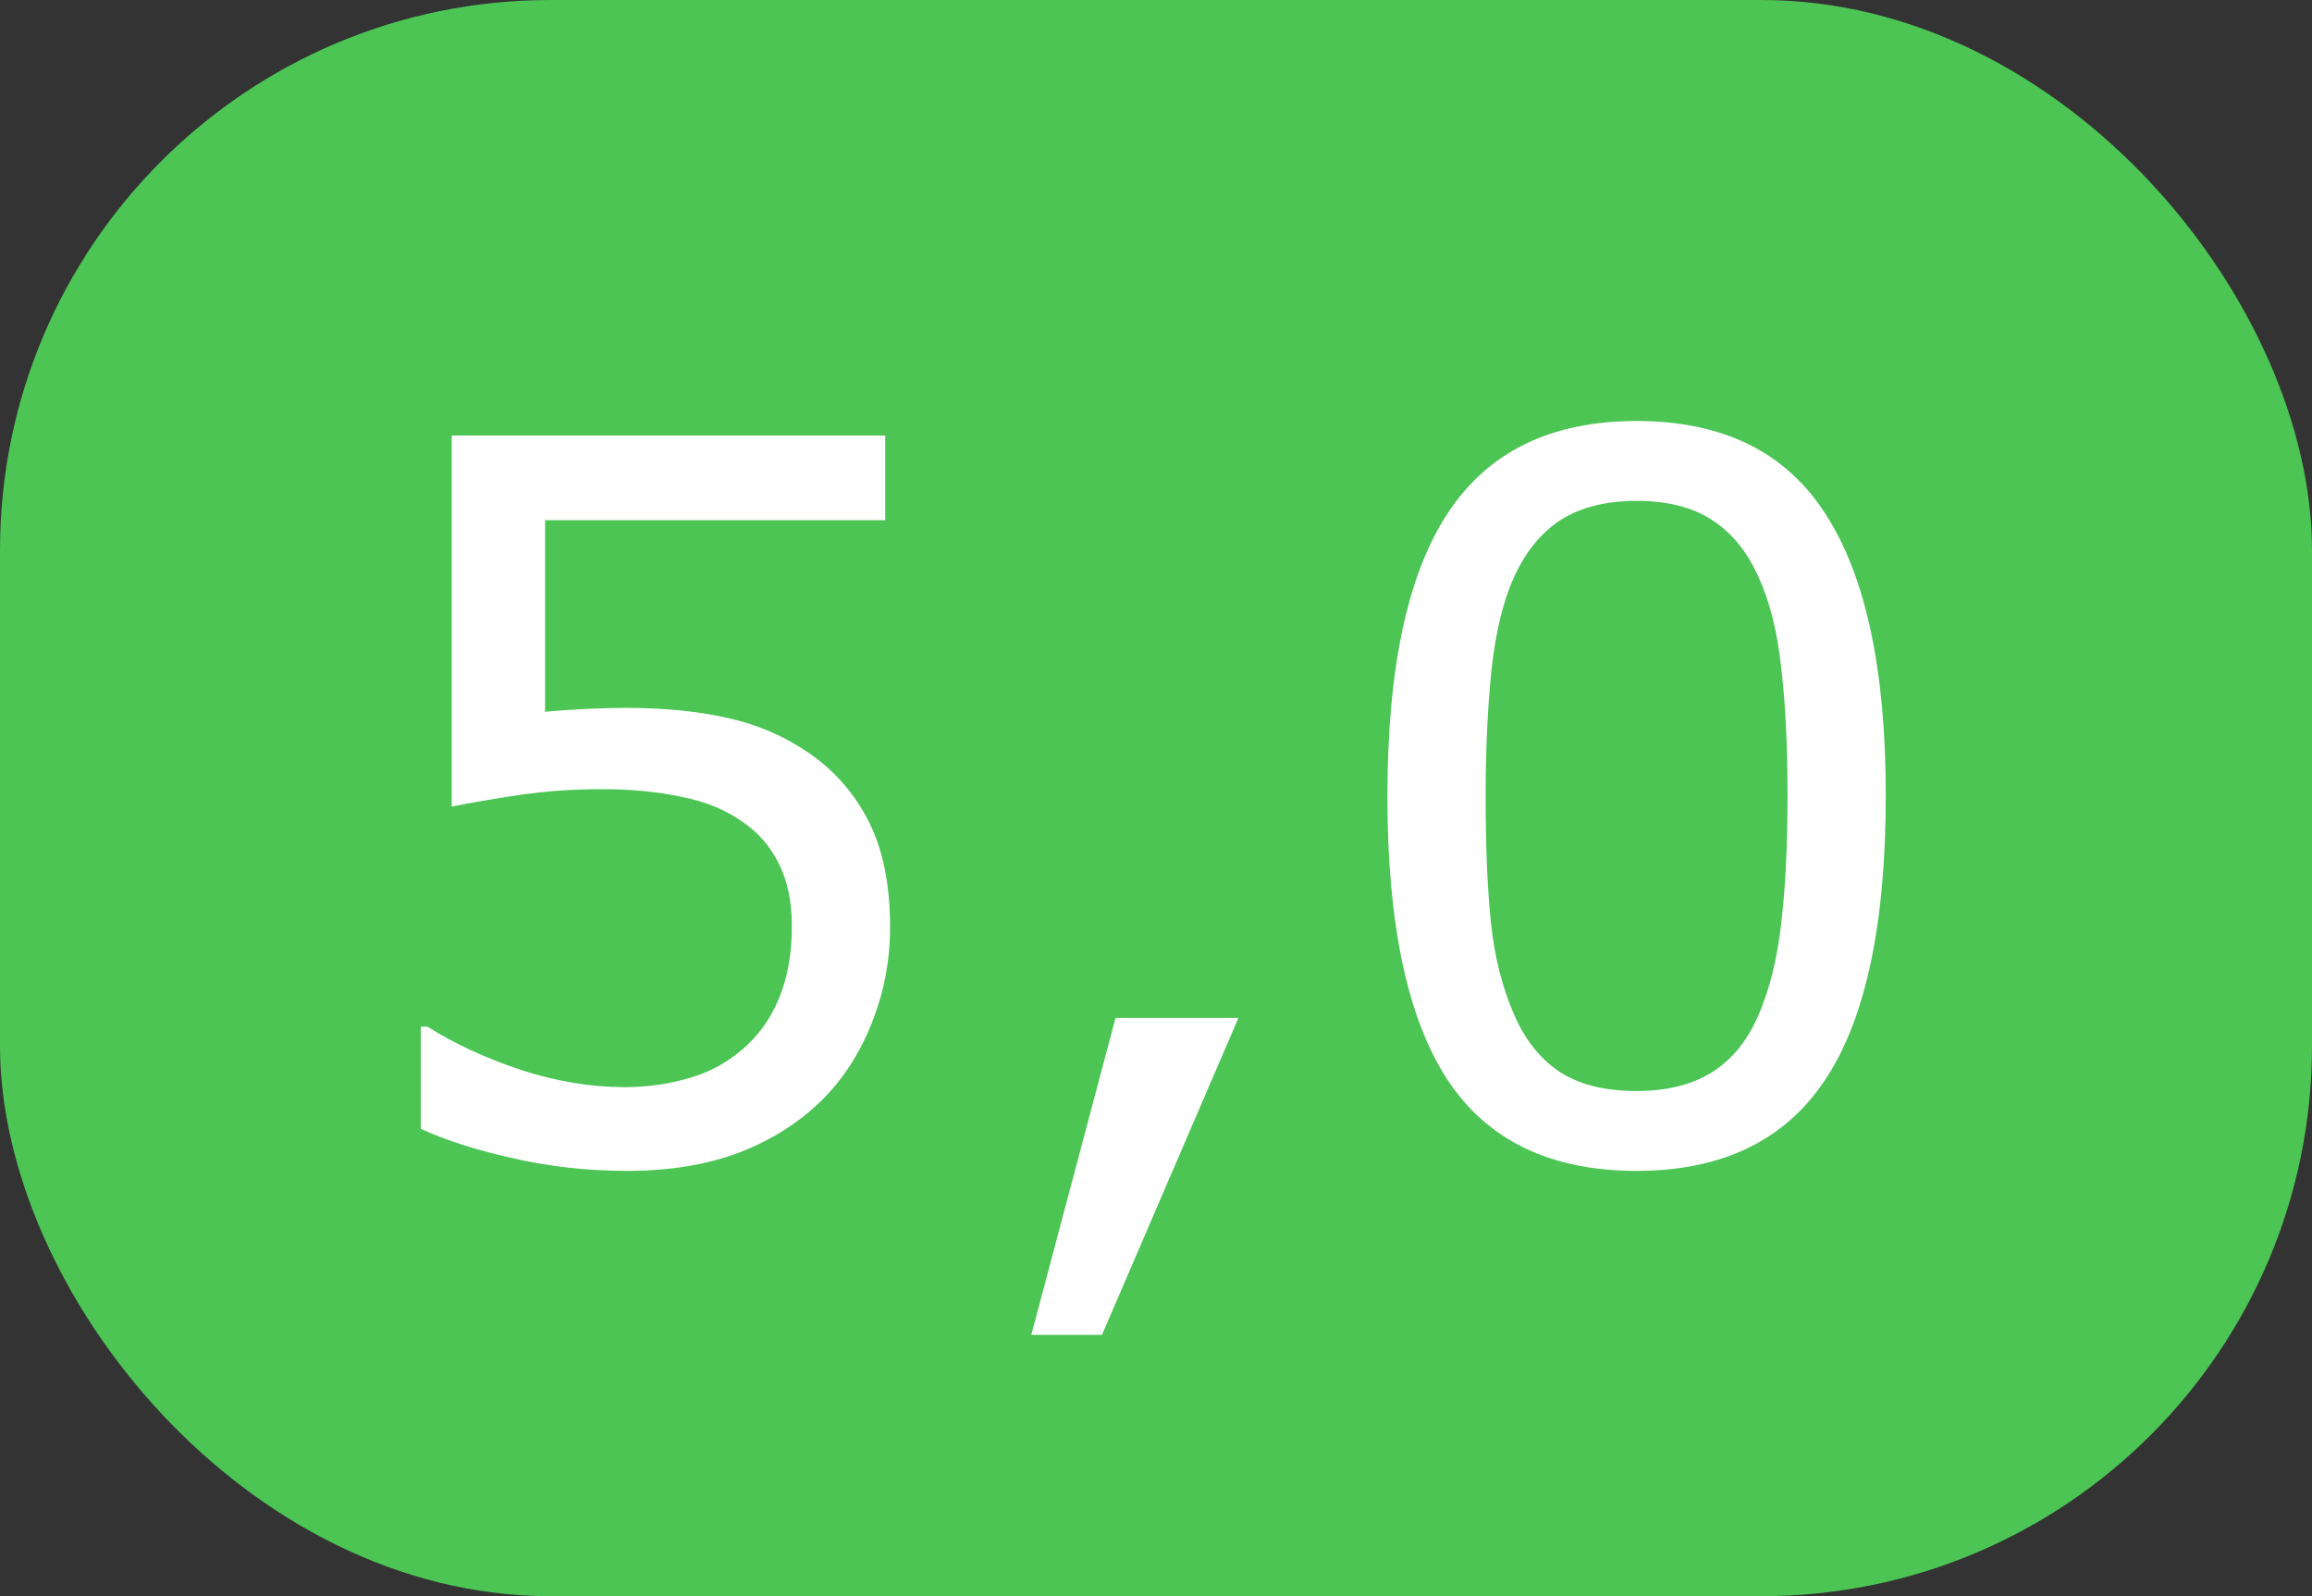
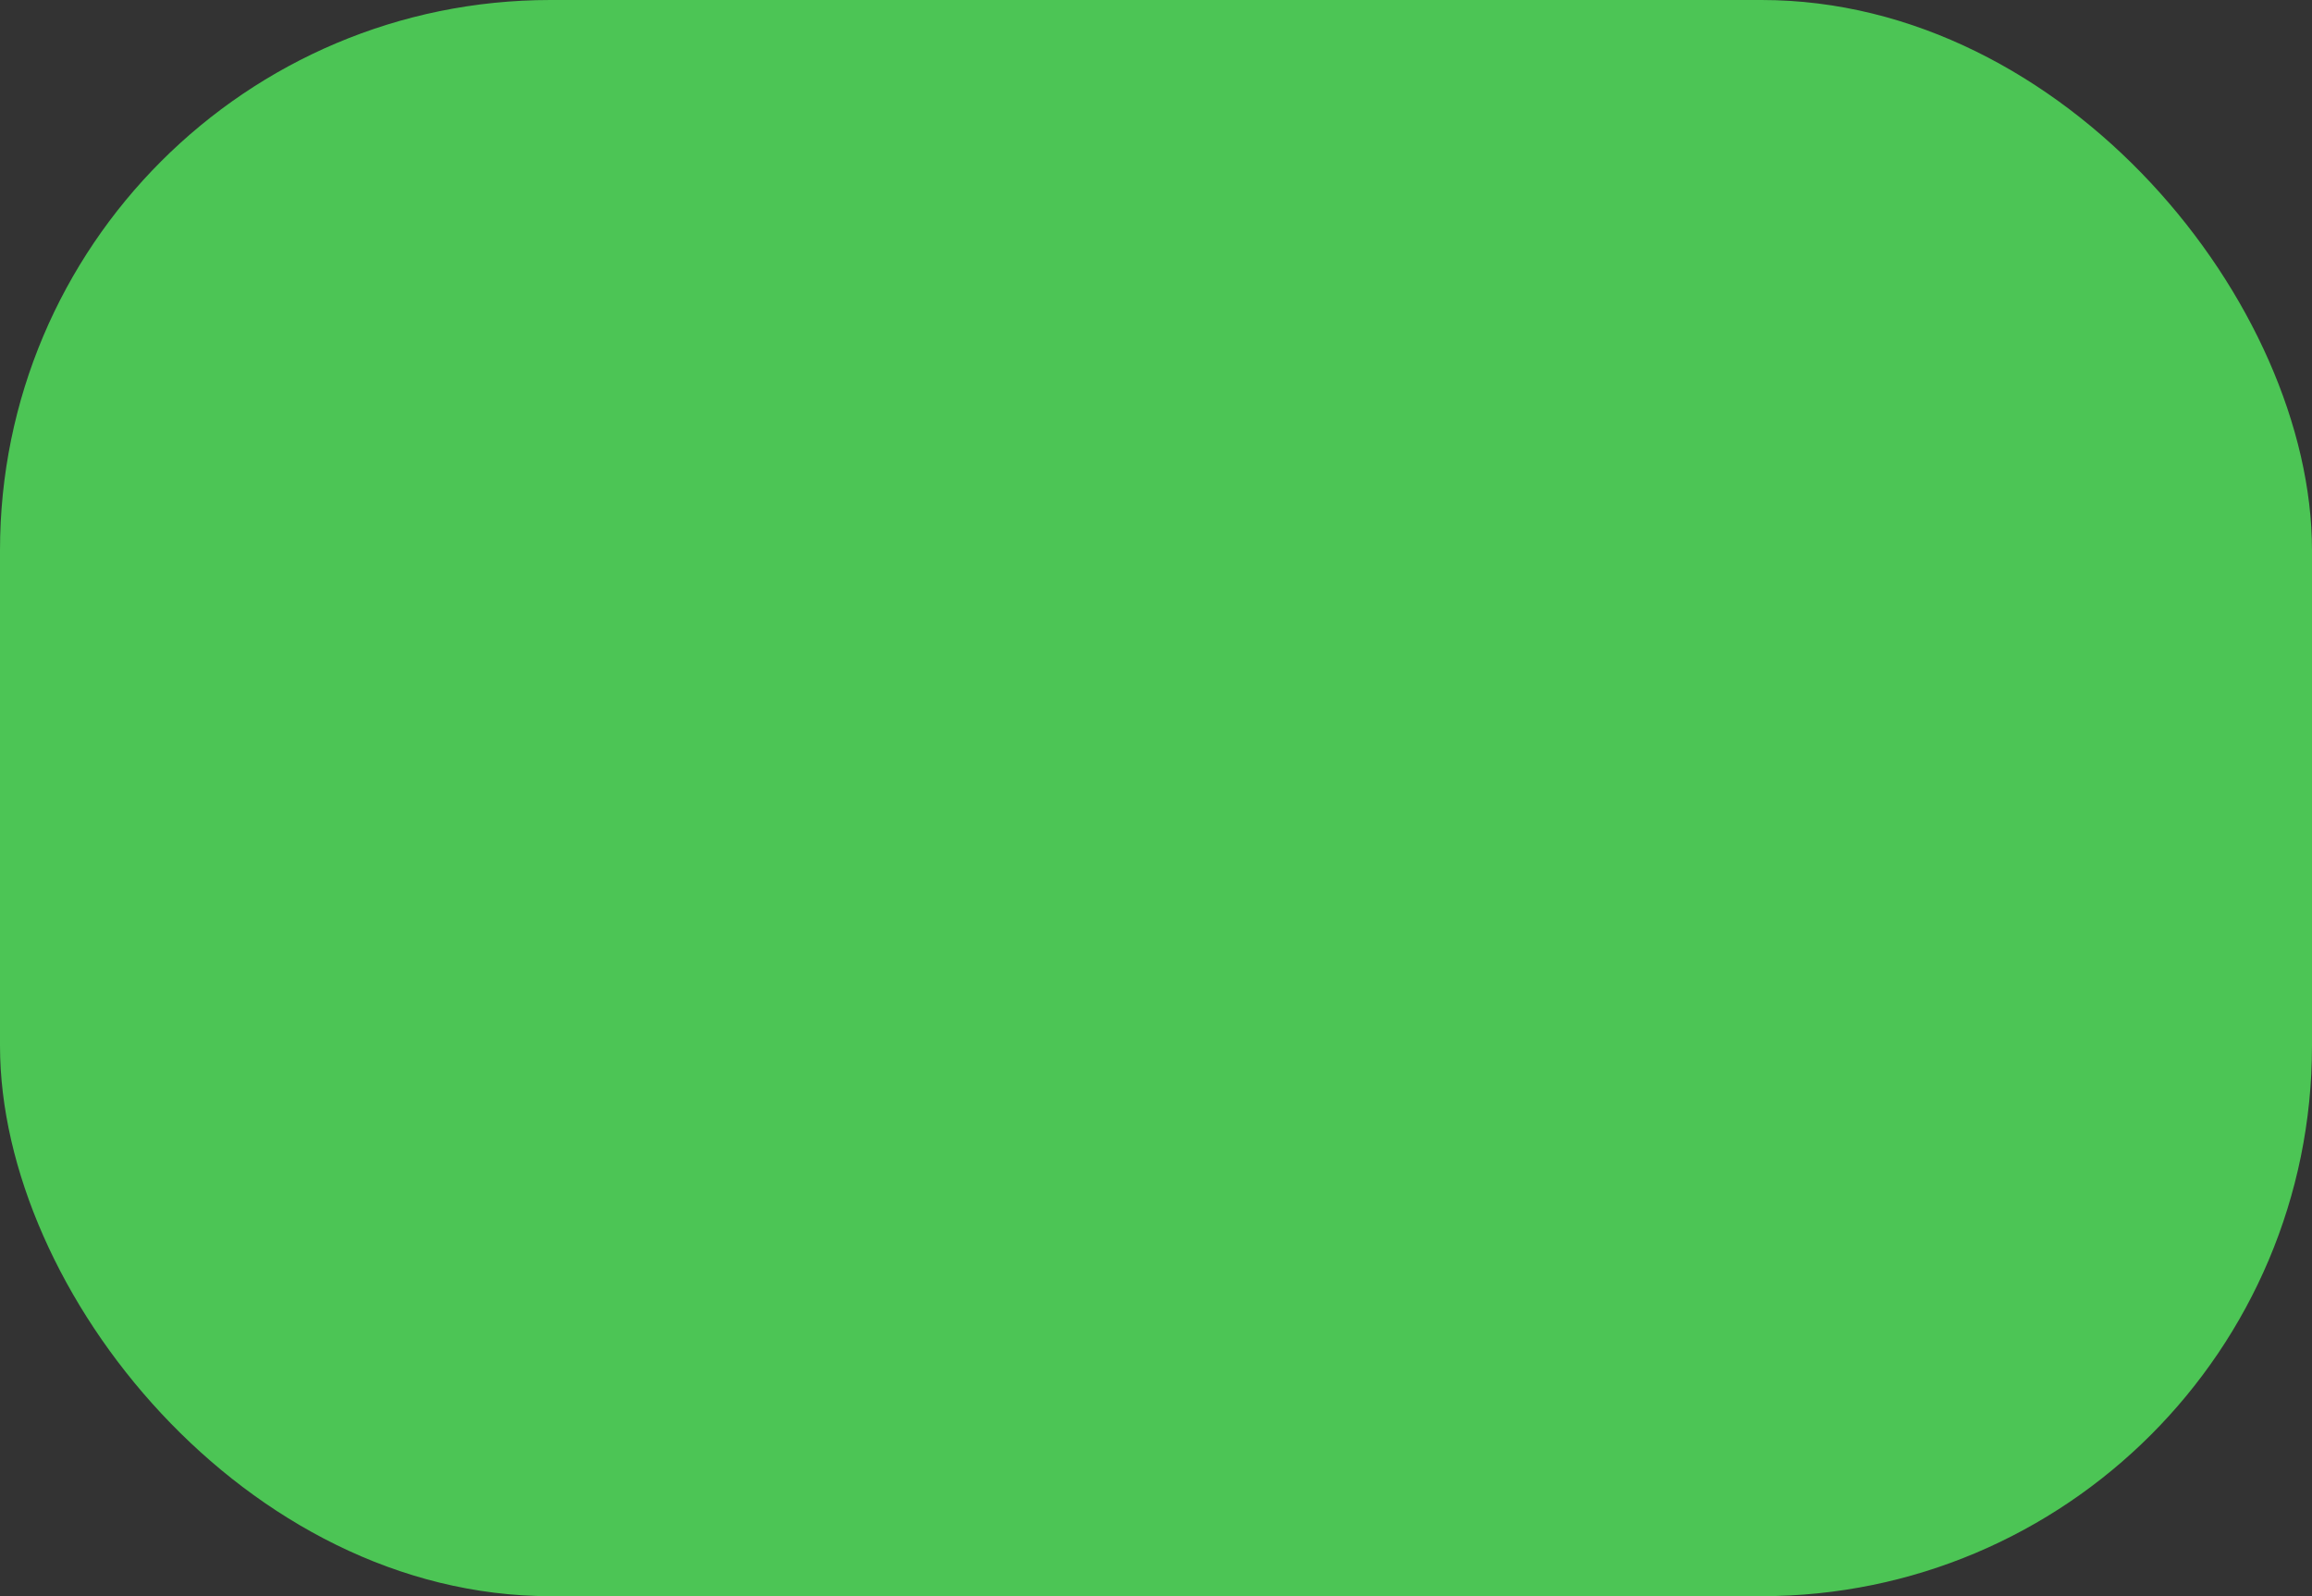
<svg xmlns="http://www.w3.org/2000/svg" width="42" height="29" viewBox="0 0 42 29" fill="none">
  <rect x="0" y="0" width="42" height="29" fill="#333333" stroke="none" />
  <rect width="42" height="29" rx="10" fill="#4CC555" />
-   <path d="M16.169 16.843C16.169 17.452 16.058 18.035 15.835 18.592C15.612 19.148 15.308 19.617 14.921 19.998C14.499 20.408 13.995 20.725 13.409 20.947C12.829 21.164 12.155 21.273 11.388 21.273C10.673 21.273 9.984 21.196 9.322 21.044C8.66 20.898 8.101 20.719 7.644 20.508V18.653H7.767C8.247 18.958 8.81 19.219 9.454 19.436C10.099 19.646 10.731 19.752 11.352 19.752C11.769 19.752 12.17 19.693 12.557 19.576C12.949 19.459 13.298 19.254 13.602 18.961C13.86 18.709 14.054 18.407 14.183 18.056C14.317 17.704 14.385 17.297 14.385 16.834C14.385 16.383 14.306 16.002 14.148 15.691C13.995 15.381 13.781 15.132 13.506 14.944C13.201 14.722 12.829 14.566 12.39 14.479C11.956 14.385 11.47 14.338 10.931 14.338C10.415 14.338 9.917 14.373 9.437 14.443C8.962 14.514 8.552 14.584 8.206 14.654V7.913H16.081V9.451H9.902V12.932C10.154 12.908 10.412 12.891 10.676 12.879C10.94 12.867 11.168 12.861 11.361 12.861C12.07 12.861 12.691 12.923 13.225 13.046C13.758 13.163 14.247 13.374 14.692 13.679C15.161 14.001 15.524 14.417 15.782 14.927C16.04 15.437 16.169 16.075 16.169 16.843ZM22.497 18.495L20.019 24.252H18.735L20.265 18.495H22.497ZM34.257 14.452C34.257 16.802 33.888 18.527 33.149 19.629C32.417 20.725 31.277 21.273 29.73 21.273C28.16 21.273 27.012 20.716 26.285 19.602C25.564 18.489 25.204 16.778 25.204 14.47C25.204 12.144 25.57 10.427 26.303 9.319C27.035 8.206 28.178 7.649 29.73 7.649C31.301 7.649 32.446 8.215 33.167 9.346C33.894 10.471 34.257 12.173 34.257 14.452ZM31.945 18.442C32.15 17.968 32.288 17.411 32.358 16.773C32.435 16.128 32.473 15.354 32.473 14.452C32.473 13.562 32.435 12.788 32.358 12.132C32.288 11.476 32.148 10.919 31.936 10.462C31.731 10.011 31.45 9.671 31.093 9.442C30.741 9.214 30.287 9.1 29.73 9.1C29.18 9.1 28.723 9.214 28.359 9.442C28.002 9.671 27.718 10.017 27.507 10.479C27.308 10.913 27.17 11.479 27.094 12.176C27.023 12.873 26.988 13.638 26.988 14.47C26.988 15.384 27.02 16.148 27.085 16.764C27.149 17.379 27.287 17.93 27.498 18.416C27.691 18.873 27.964 19.222 28.315 19.462C28.673 19.702 29.145 19.822 29.73 19.822C30.281 19.822 30.738 19.708 31.102 19.48C31.465 19.251 31.746 18.905 31.945 18.442Z" fill="white" />
</svg>